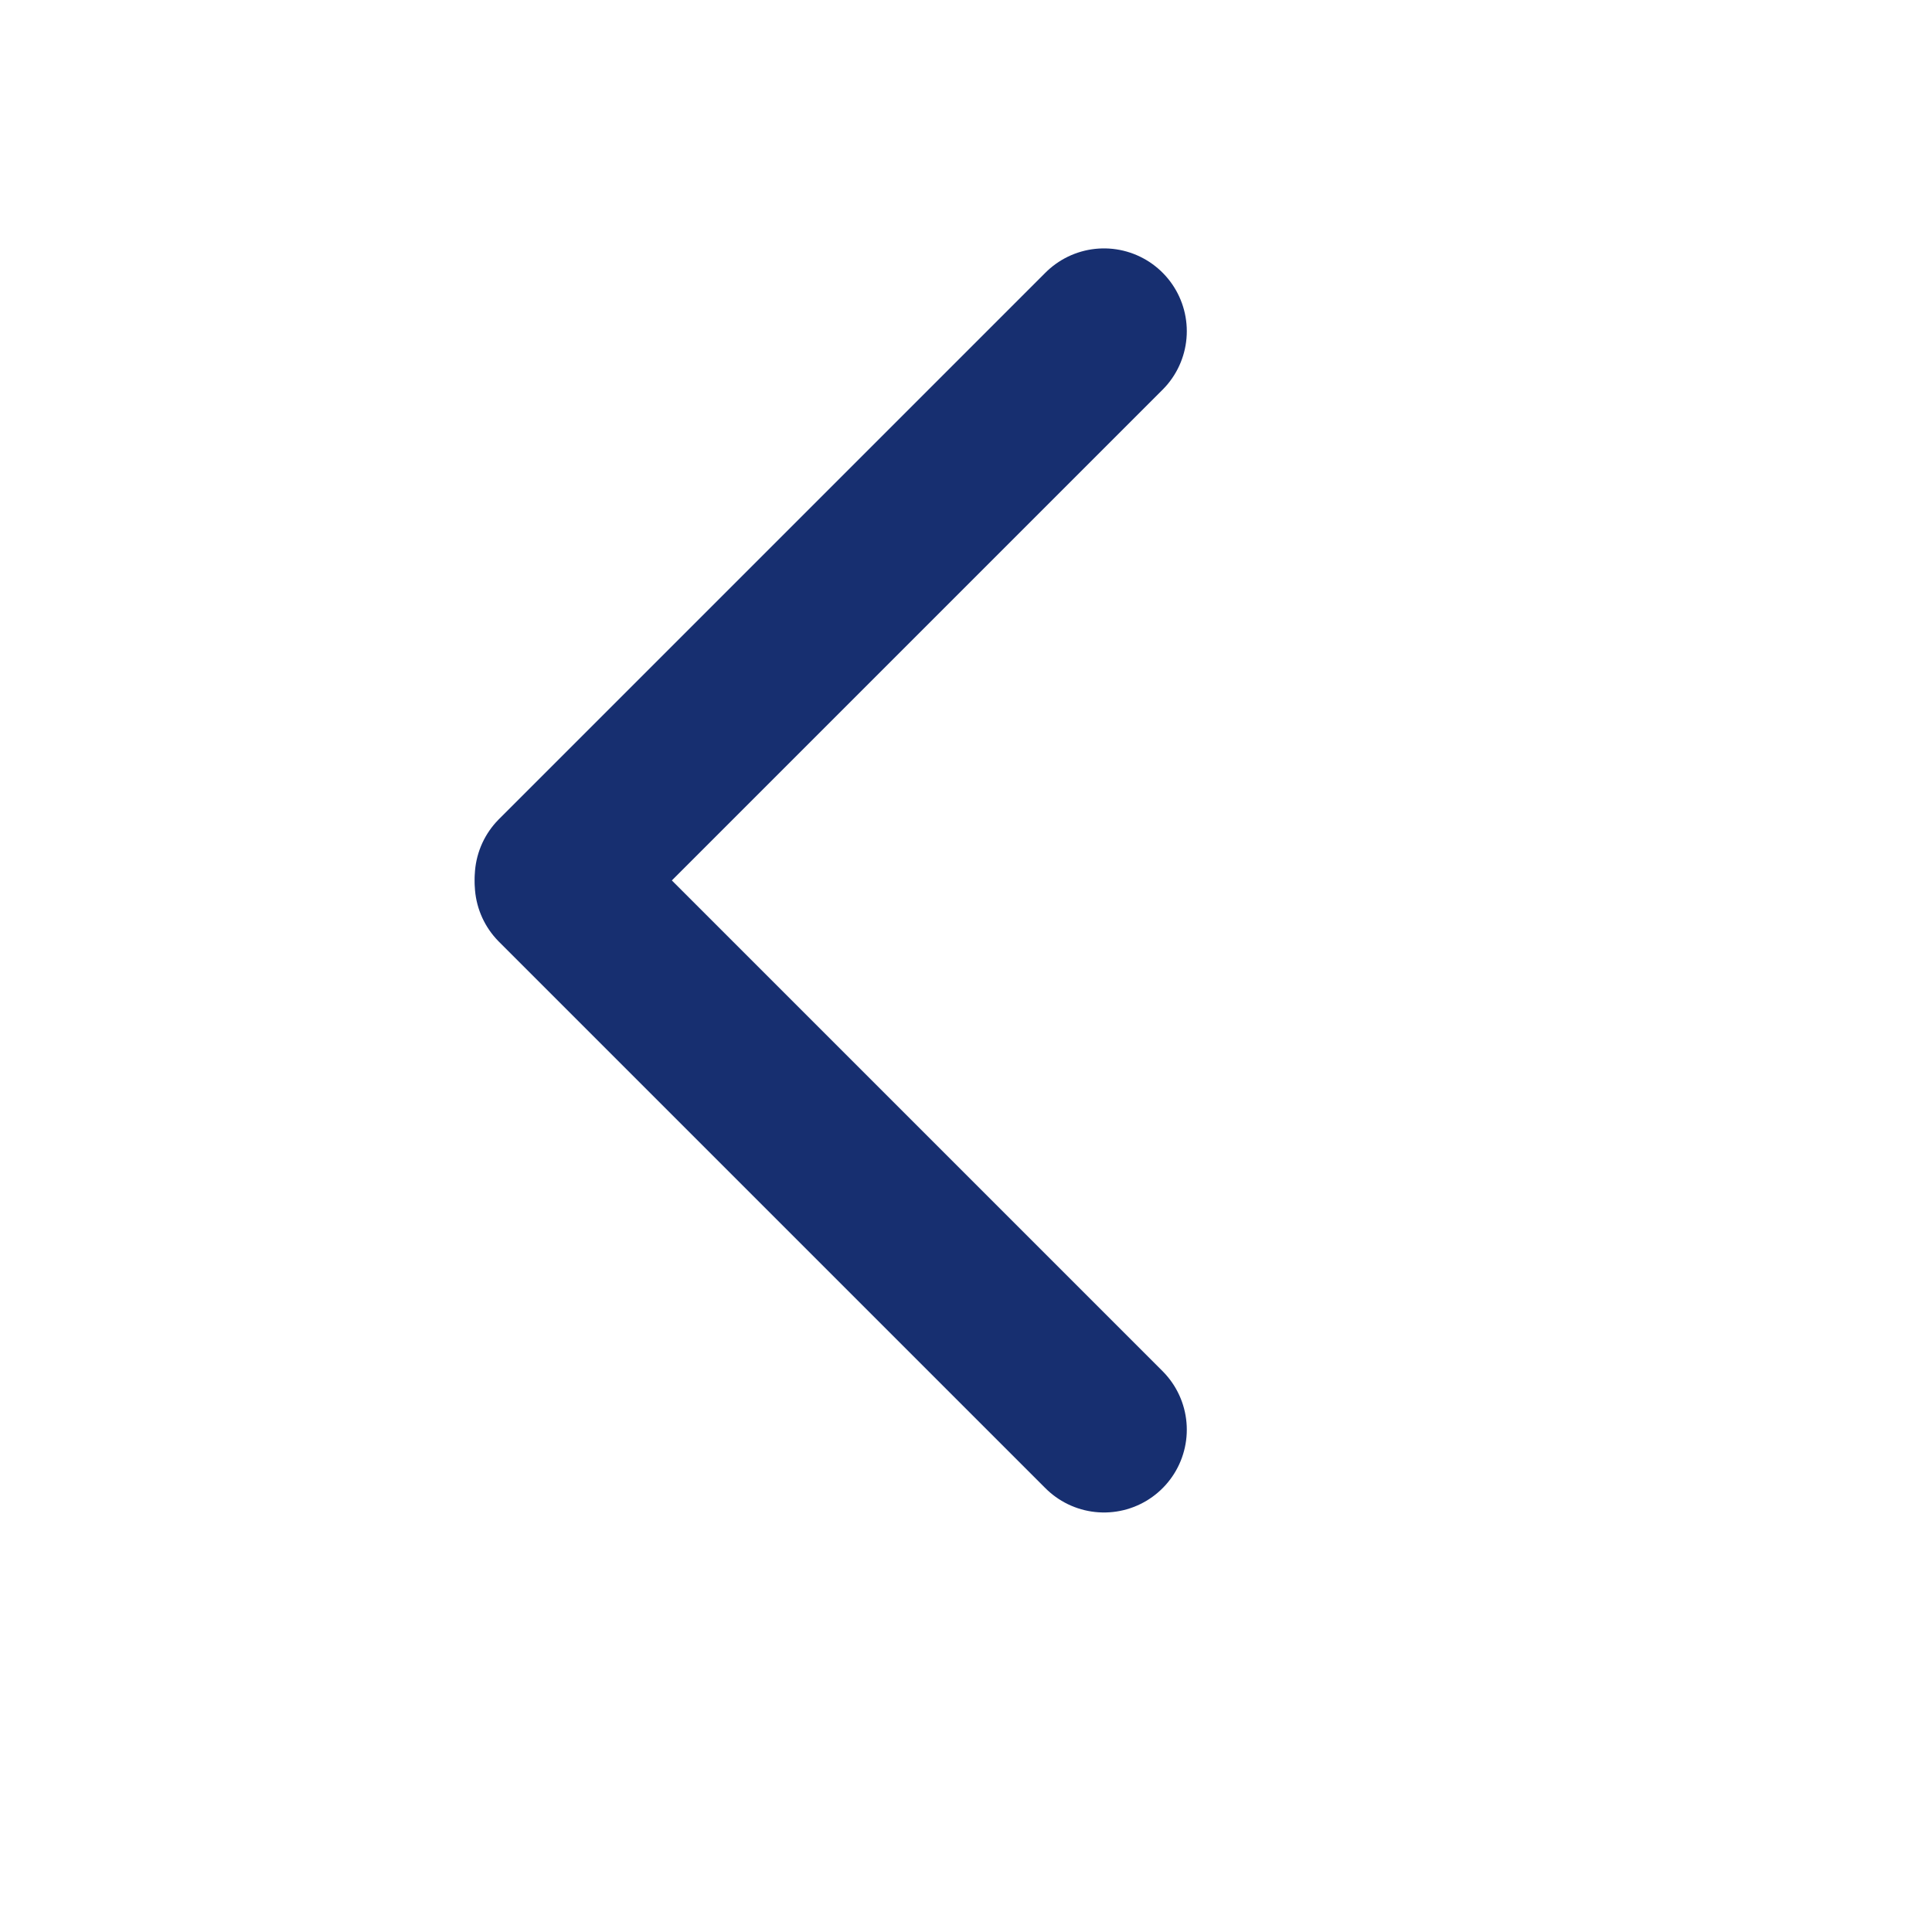
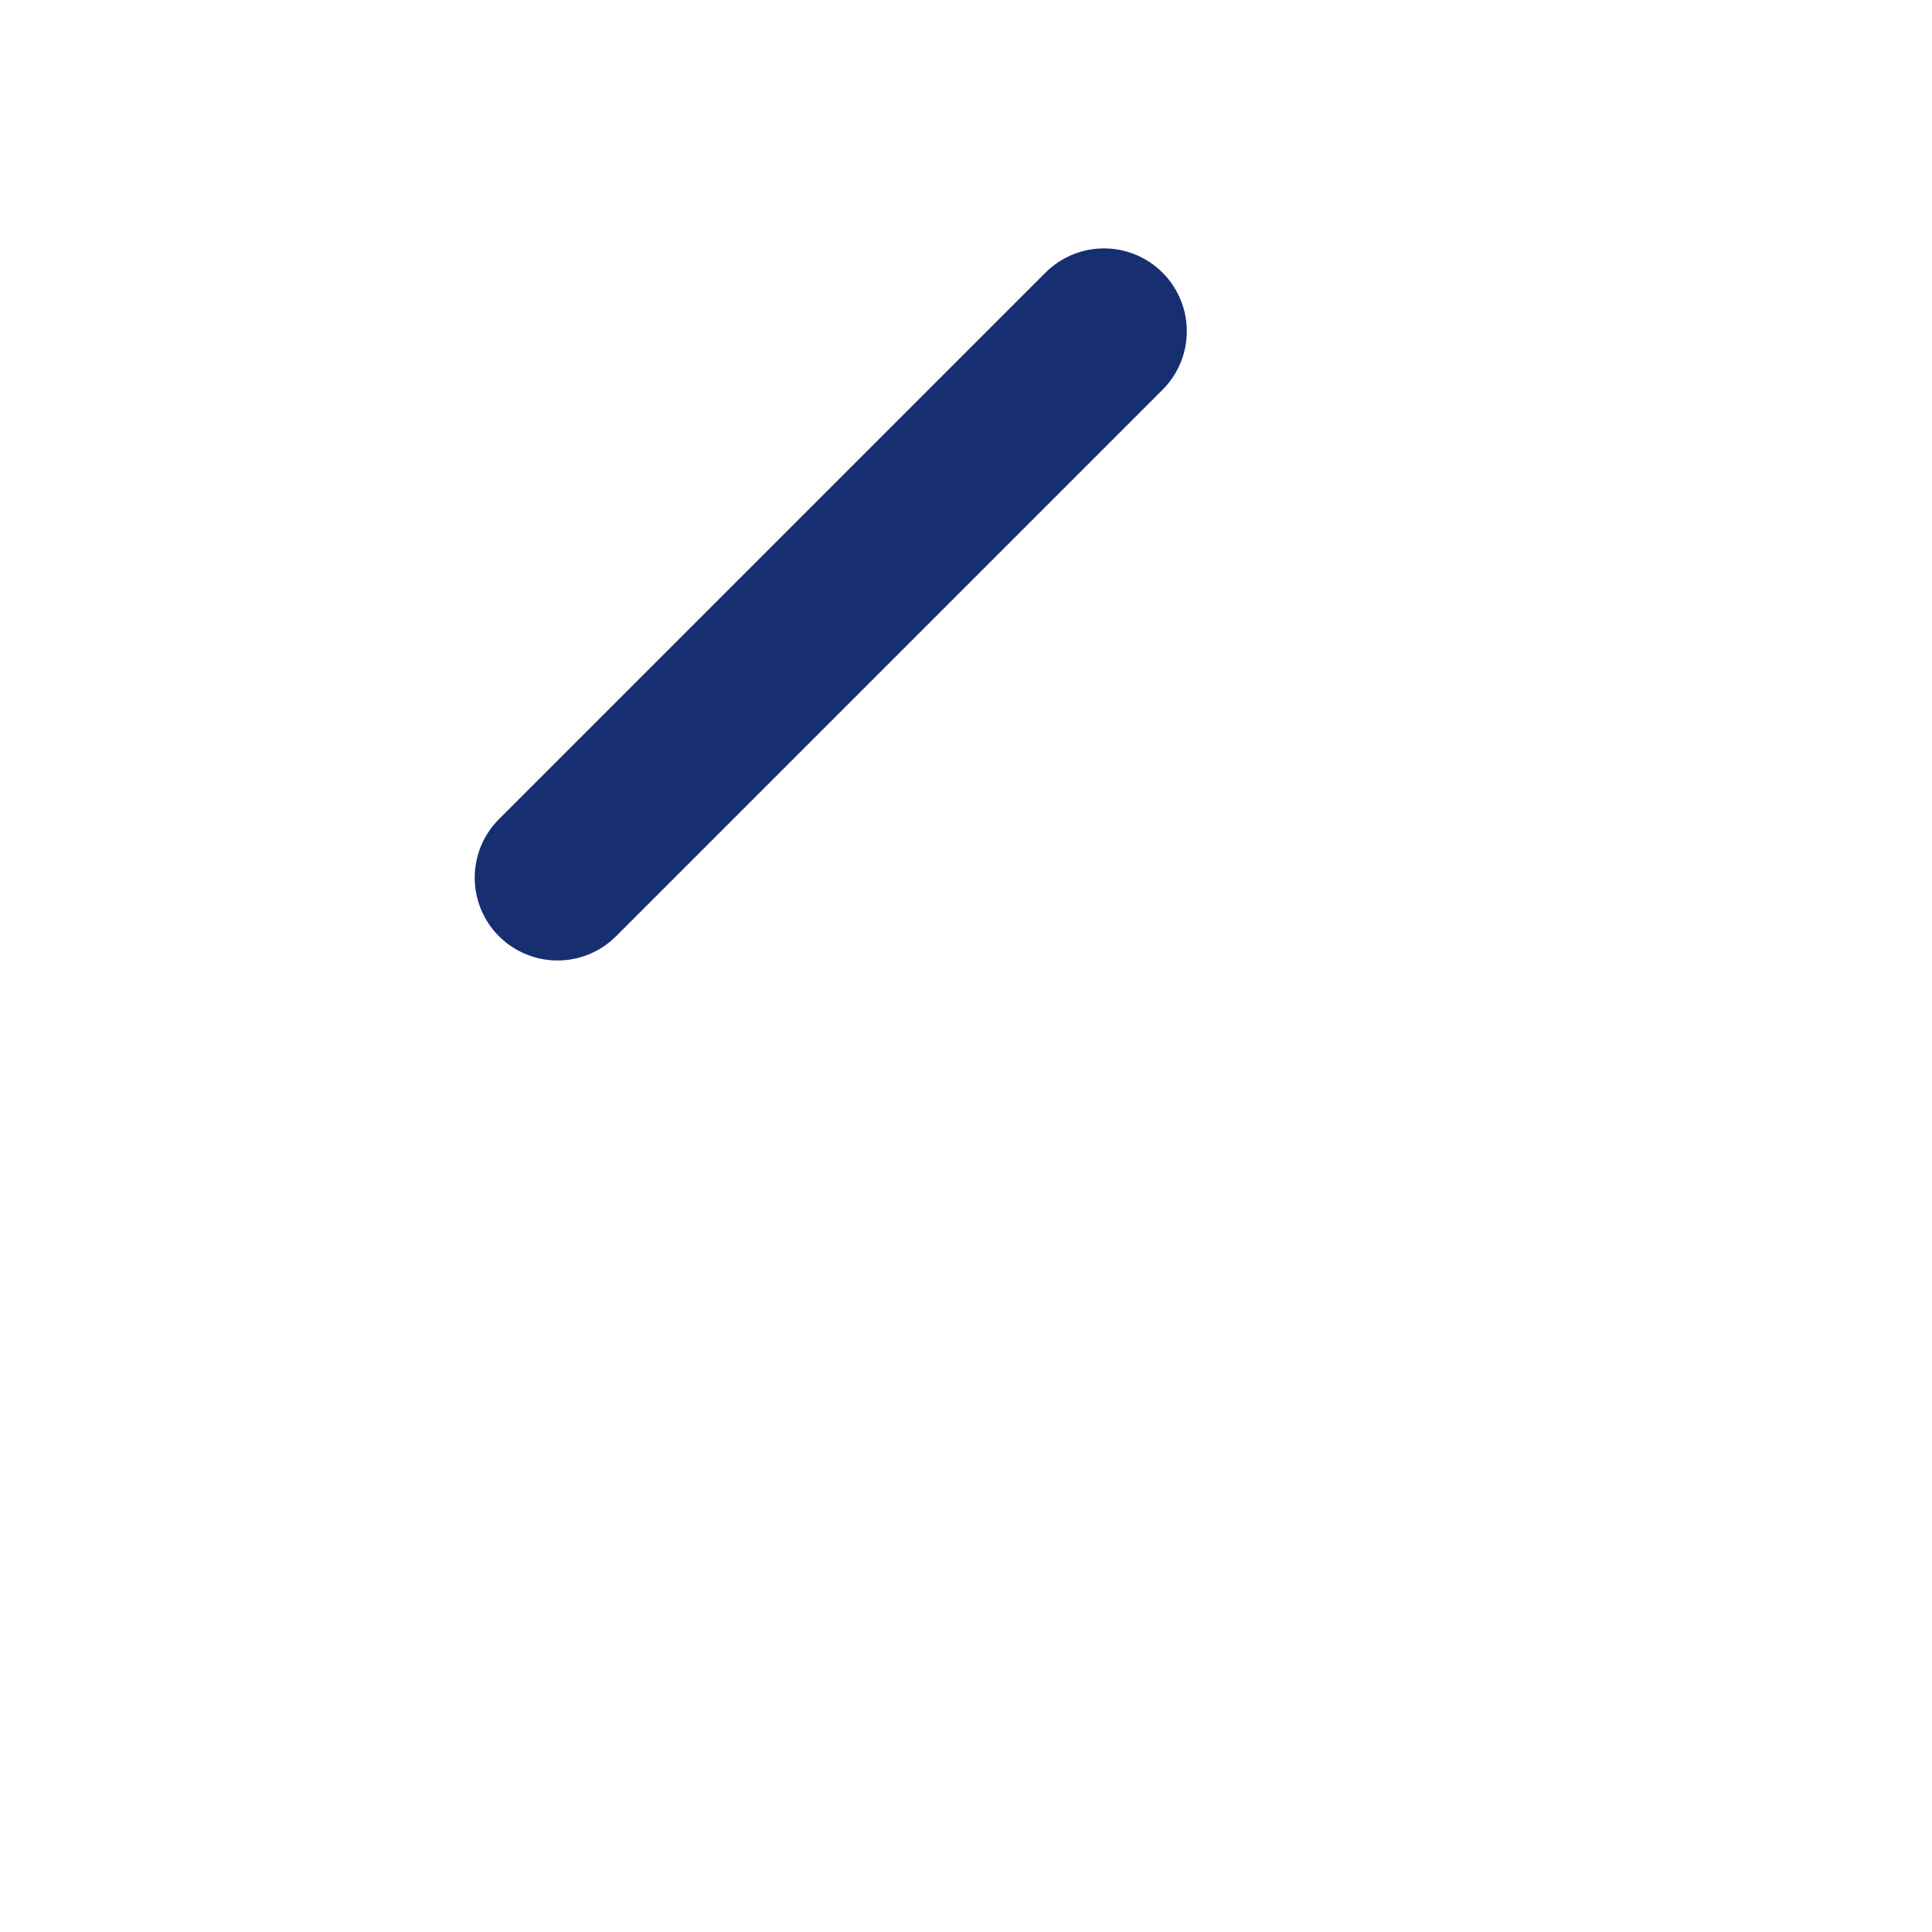
<svg xmlns="http://www.w3.org/2000/svg" version="1.2" viewBox="0 0 35 35" width="35" height="35">
  <style>.a{fill:none;stroke:#172f70;stroke-linecap:round;stroke-width:3}</style>
  <path fill-rule="evenodd" class="a" d="m20 6l-9.9 9.9" />
-   <path fill-rule="evenodd" class="a" d="m20 25.9l-9.9-9.9" />
</svg>